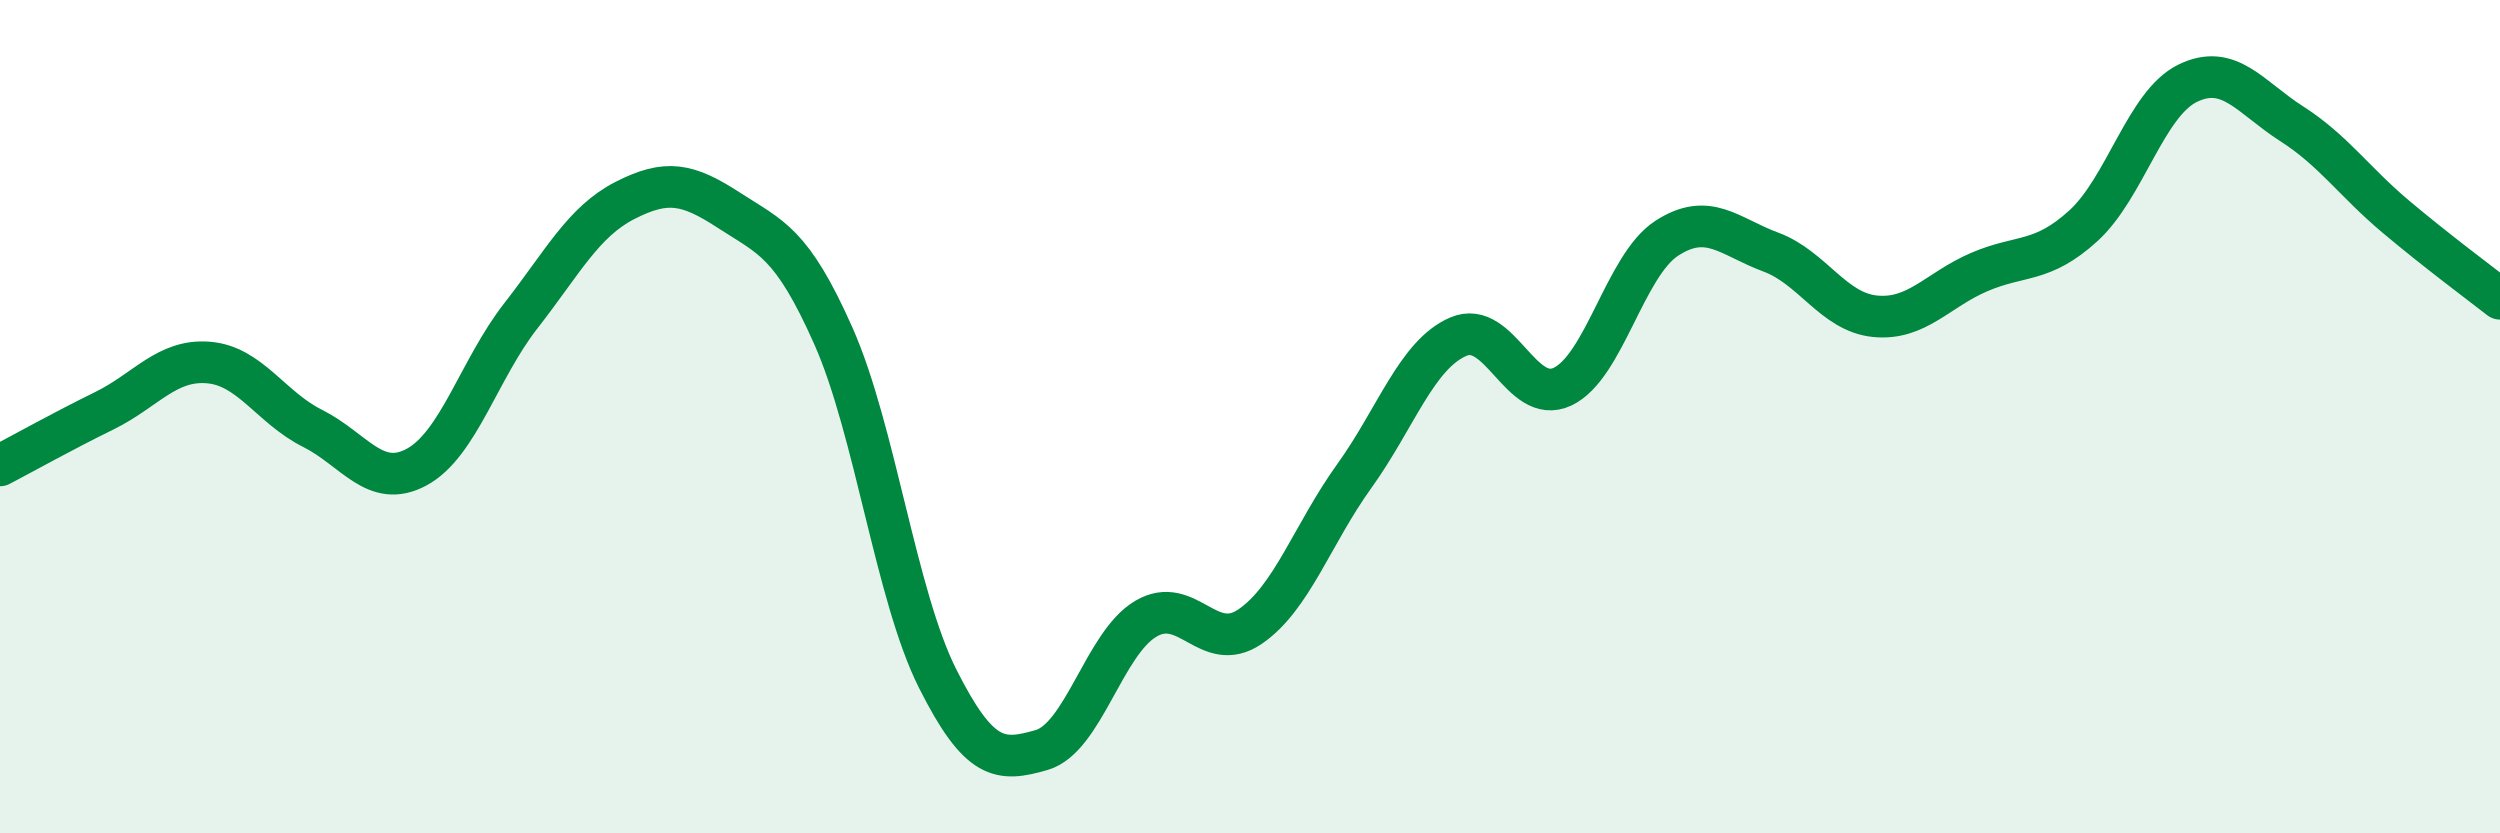
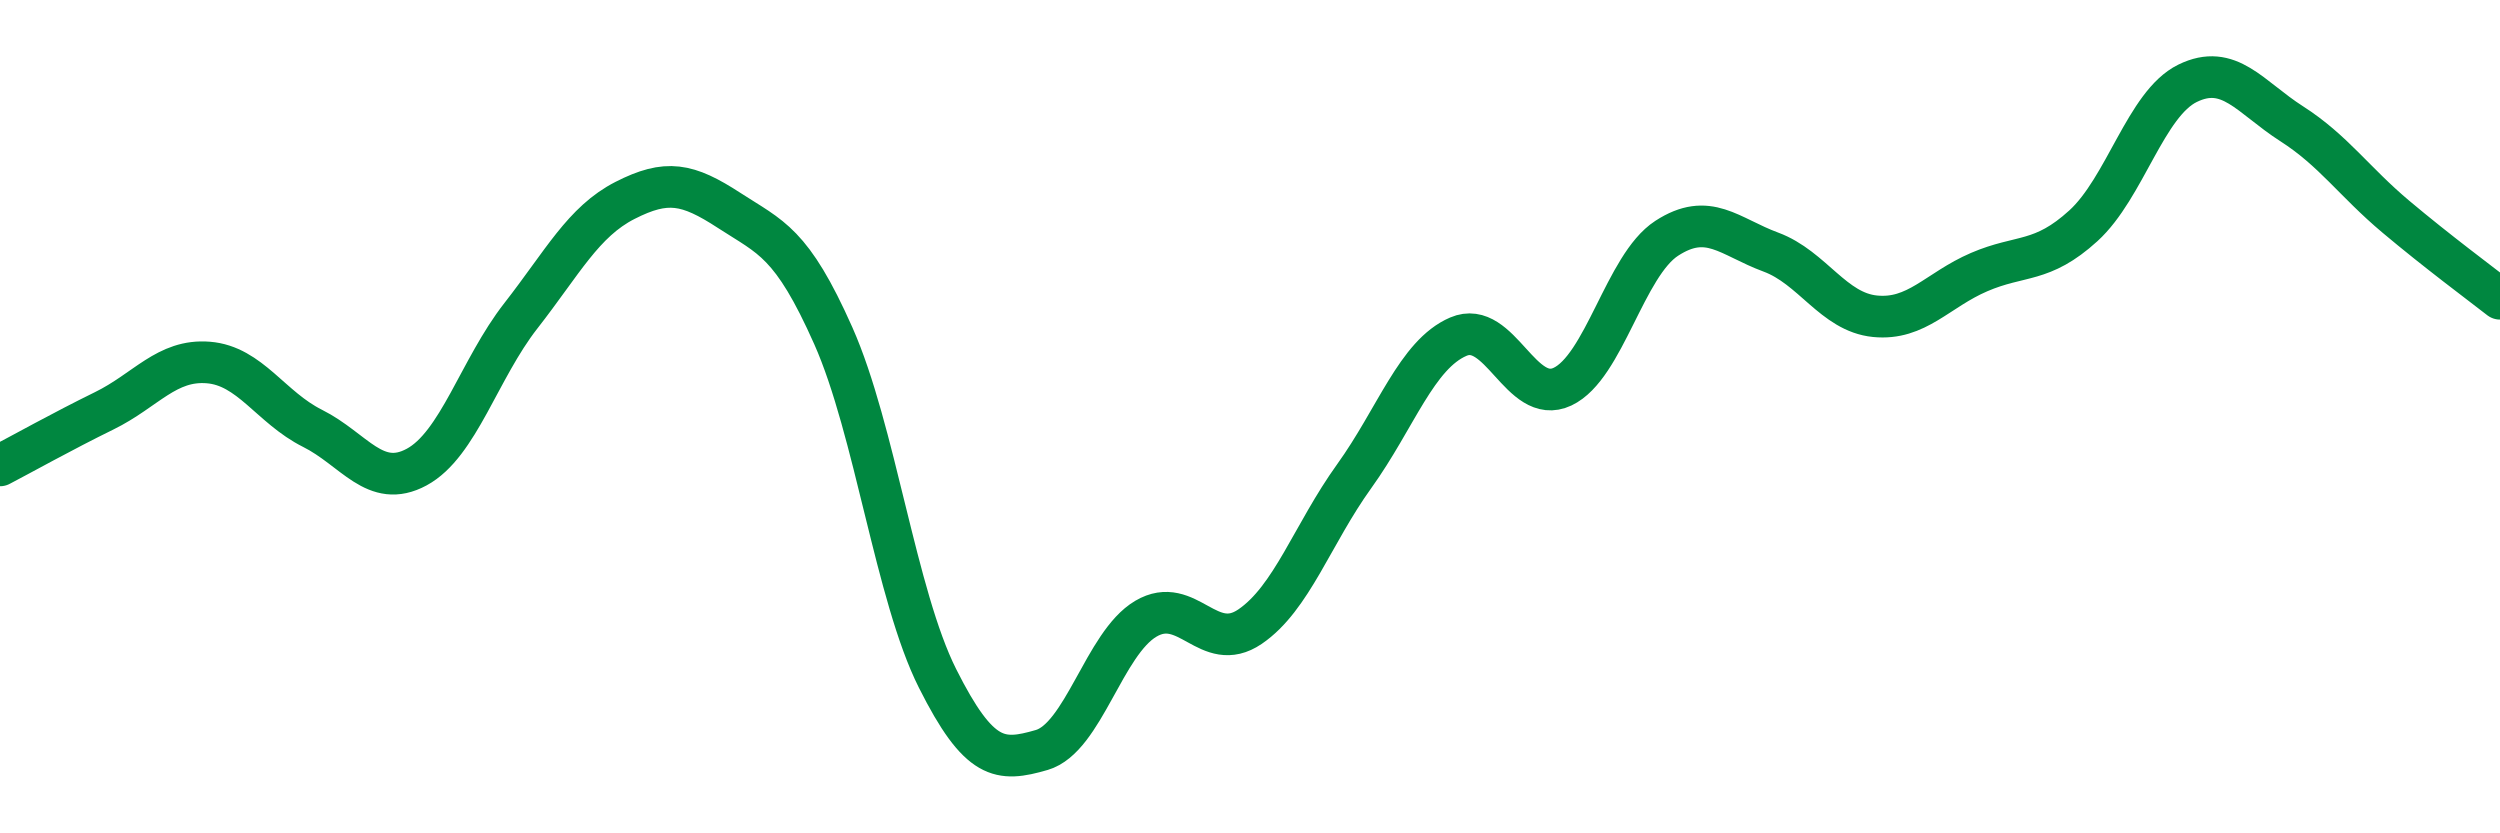
<svg xmlns="http://www.w3.org/2000/svg" width="60" height="20" viewBox="0 0 60 20">
-   <path d="M 0,11.17 C 0.5,10.91 1.5,10.35 2.5,9.86 C 3.5,9.37 4,8.62 5,8.7 C 6,8.78 6.5,9.78 7.5,10.28 C 8.5,10.78 9,11.75 10,11.21 C 11,10.67 11.5,8.86 12.5,7.58 C 13.5,6.3 14,5.32 15,4.81 C 16,4.3 16.5,4.4 17.5,5.05 C 18.5,5.7 19,5.81 20,8.06 C 21,10.31 21.5,14.29 22.5,16.28 C 23.5,18.27 24,18.29 25,18 C 26,17.71 26.5,15.44 27.5,14.85 C 28.5,14.26 29,15.72 30,15.04 C 31,14.36 31.5,12.82 32.5,11.43 C 33.5,10.04 34,8.51 35,8.08 C 36,7.65 36.5,9.75 37.5,9.28 C 38.5,8.81 39,6.37 40,5.72 C 41,5.07 41.5,5.68 42.5,6.05 C 43.5,6.42 44,7.49 45,7.59 C 46,7.69 46.5,6.96 47.5,6.53 C 48.5,6.1 49,6.33 50,5.42 C 51,4.51 51.5,2.49 52.5,2 C 53.5,1.51 54,2.33 55,2.97 C 56,3.61 56.5,4.36 57.5,5.2 C 58.5,6.04 59.5,6.78 60,7.17L60 20L0 20Z" fill="#008740" opacity="0.1" stroke-linecap="round" stroke-linejoin="round" />
  <path d="M 0,11.17 C 0.5,10.91 1.5,10.35 2.5,9.86 C 3.5,9.37 4,8.62 5,8.7 C 6,8.78 6.5,9.78 7.5,10.28 C 8.5,10.78 9,11.75 10,11.21 C 11,10.67 11.5,8.86 12.5,7.58 C 13.5,6.3 14,5.32 15,4.81 C 16,4.3 16.5,4.4 17.5,5.05 C 18.5,5.7 19,5.81 20,8.06 C 21,10.31 21.5,14.29 22.5,16.28 C 23.5,18.27 24,18.29 25,18 C 26,17.71 26.5,15.44 27.5,14.85 C 28.5,14.26 29,15.72 30,15.04 C 31,14.36 31.5,12.82 32.5,11.43 C 33.5,10.04 34,8.51 35,8.08 C 36,7.65 36.5,9.75 37.5,9.28 C 38.5,8.81 39,6.37 40,5.72 C 41,5.07 41.5,5.68 42.5,6.05 C 43.5,6.42 44,7.49 45,7.59 C 46,7.69 46.5,6.96 47.5,6.53 C 48.5,6.1 49,6.33 50,5.42 C 51,4.51 51.5,2.49 52.5,2 C 53.5,1.51 54,2.33 55,2.97 C 56,3.61 56.5,4.36 57.5,5.2 C 58.5,6.04 59.5,6.78 60,7.17" stroke="#008740" stroke-width="1" fill="none" stroke-linecap="round" stroke-linejoin="round" />
</svg>